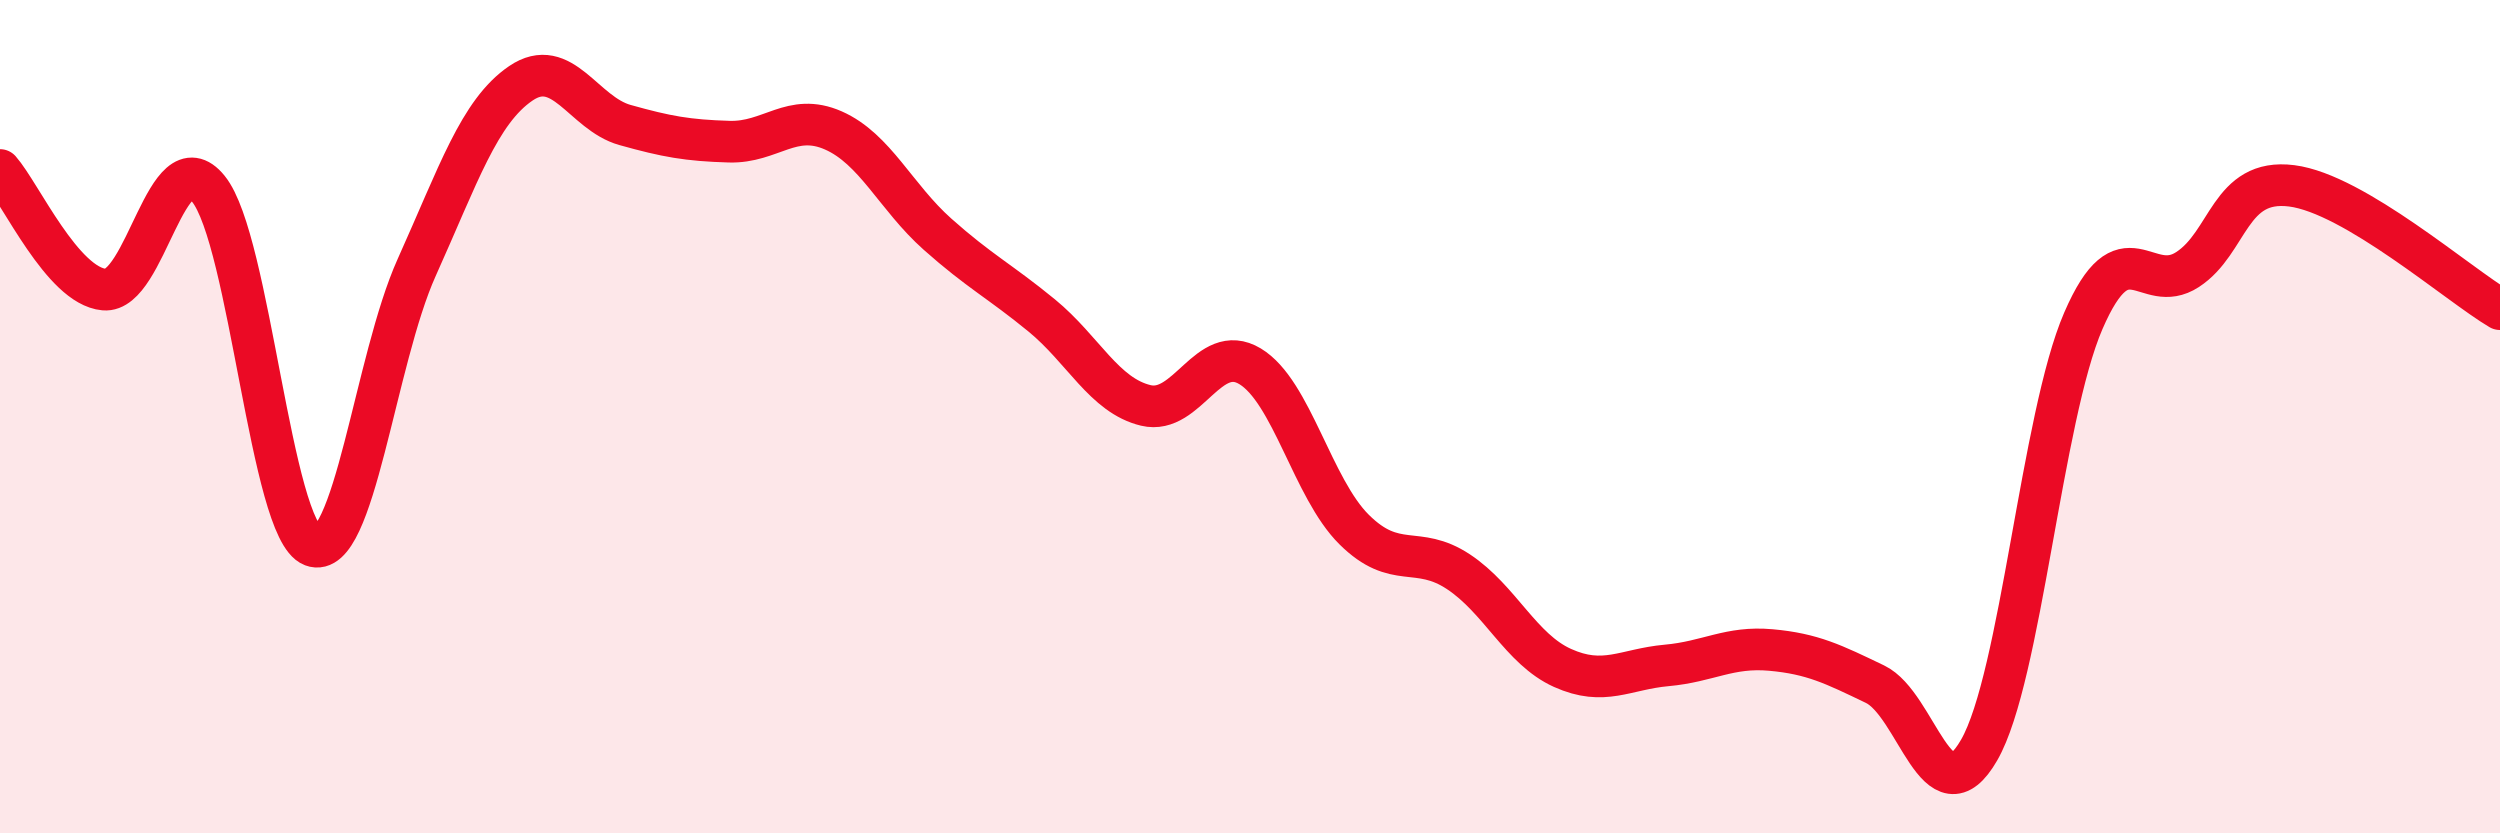
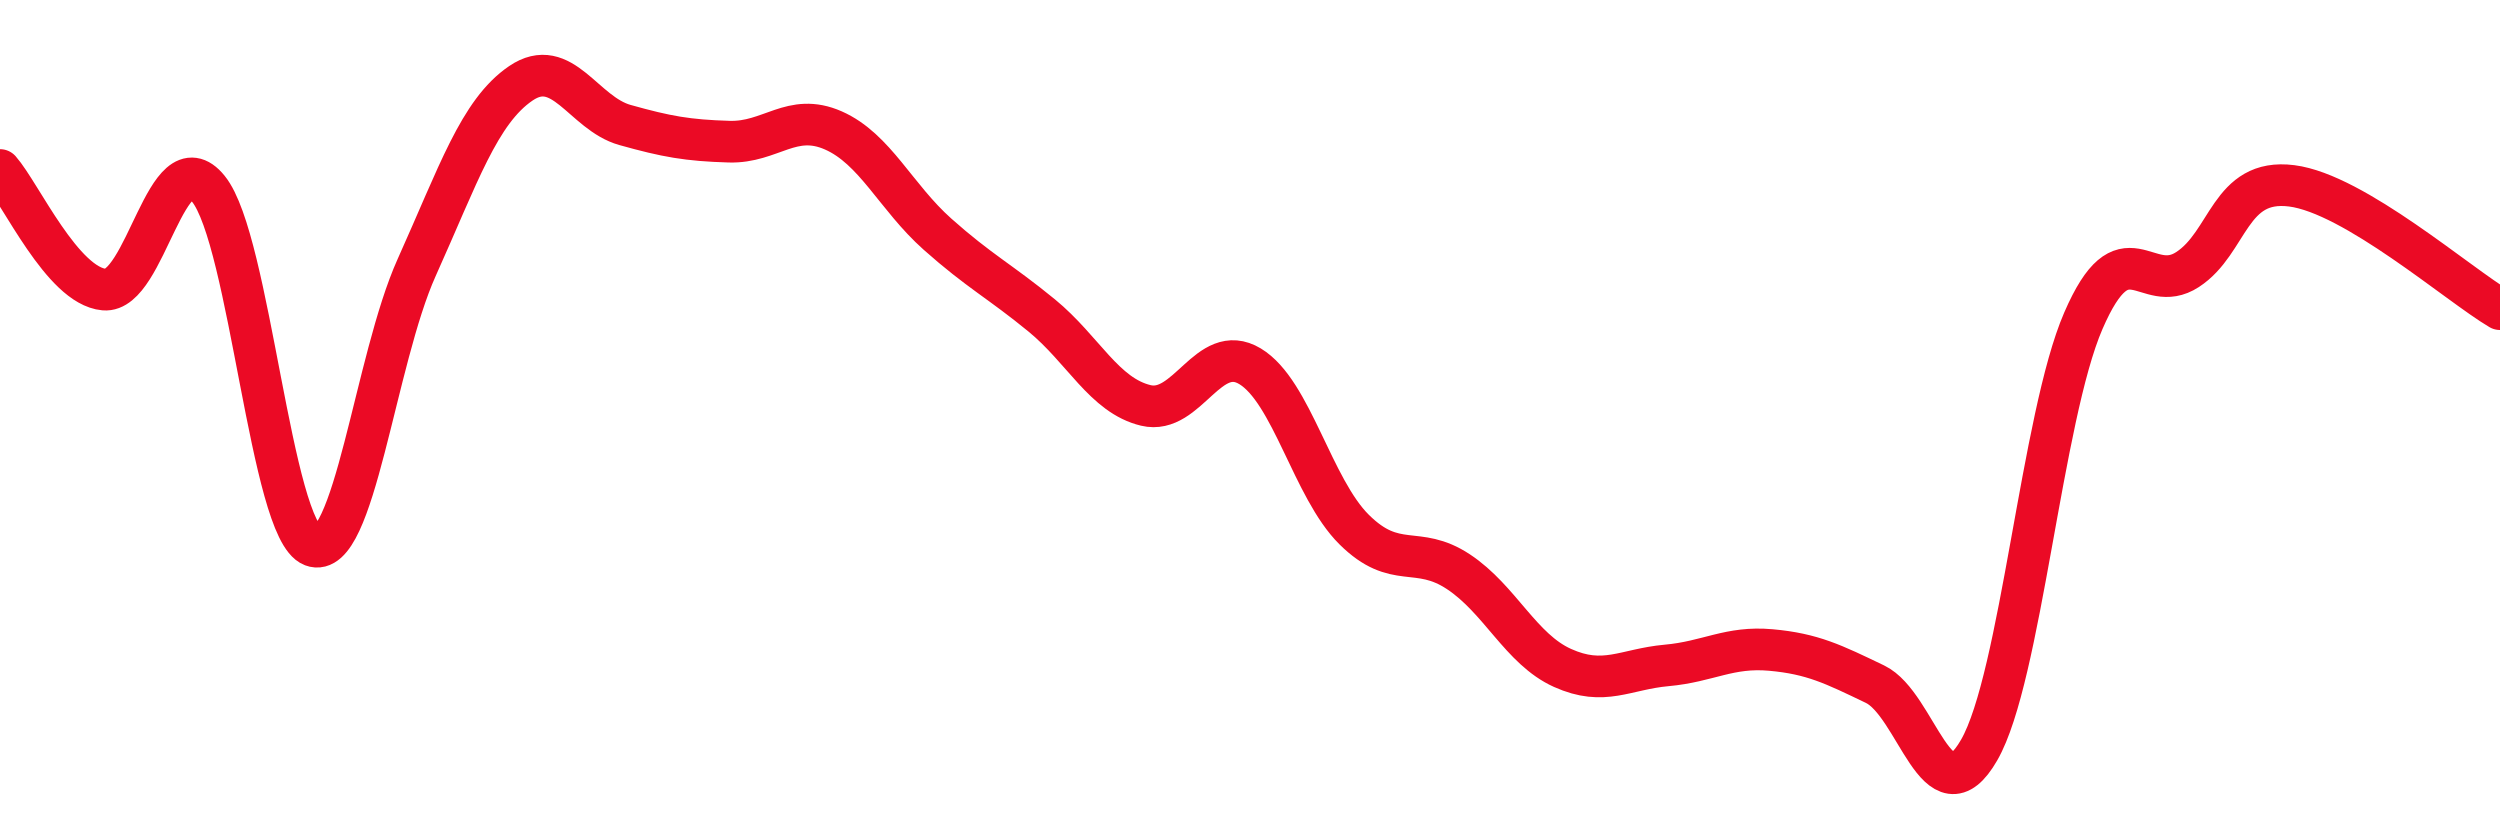
<svg xmlns="http://www.w3.org/2000/svg" width="60" height="20" viewBox="0 0 60 20">
-   <path d="M 0,4.08 C 0.5,4.65 1.5,6.86 2.5,6.95 C 3.5,7.04 4,3.3 5,4.53 C 6,5.76 6.5,12.72 7.5,13.1 C 8.5,13.48 9,8.64 10,6.42 C 11,4.2 11.5,2.68 12.5,2 C 13.5,1.32 14,2.72 15,3 C 16,3.28 16.5,3.37 17.5,3.4 C 18.5,3.43 19,2.69 20,3.13 C 21,3.57 21.5,4.73 22.5,5.62 C 23.5,6.51 24,6.75 25,7.57 C 26,8.39 26.5,9.49 27.5,9.73 C 28.5,9.97 29,8.19 30,8.79 C 31,9.39 31.5,11.72 32.5,12.71 C 33.5,13.7 34,13.06 35,13.72 C 36,14.38 36.5,15.58 37.5,16.03 C 38.5,16.48 39,16.06 40,15.97 C 41,15.88 41.5,15.51 42.5,15.6 C 43.5,15.69 44,15.94 45,16.42 C 46,16.9 46.5,19.74 47.5,18 C 48.5,16.26 49,10.01 50,7.7 C 51,5.39 51.5,7.12 52.5,6.47 C 53.5,5.82 53.5,4.27 55,4.46 C 56.5,4.65 59,6.83 60,7.42L60 20L0 20Z" fill="#EB0A25" opacity="0.1" stroke-linecap="round" stroke-linejoin="round" />
  <path d="M 0,4.08 C 0.5,4.65 1.5,6.86 2.5,6.95 C 3.5,7.04 4,3.3 5,4.53 C 6,5.76 6.5,12.72 7.5,13.1 C 8.5,13.48 9,8.64 10,6.42 C 11,4.2 11.5,2.68 12.5,2 C 13.5,1.32 14,2.72 15,3 C 16,3.28 16.5,3.37 17.5,3.4 C 18.5,3.43 19,2.69 20,3.13 C 21,3.57 21.5,4.73 22.5,5.62 C 23.5,6.51 24,6.75 25,7.57 C 26,8.39 26.5,9.49 27.5,9.73 C 28.5,9.97 29,8.19 30,8.79 C 31,9.39 31.5,11.72 32.5,12.71 C 33.5,13.7 34,13.06 35,13.72 C 36,14.38 36.5,15.58 37.5,16.03 C 38.5,16.48 39,16.06 40,15.97 C 41,15.88 41.5,15.51 42.5,15.6 C 43.5,15.69 44,15.94 45,16.42 C 46,16.9 46.5,19.74 47.5,18 C 48.5,16.26 49,10.01 50,7.7 C 51,5.39 51.5,7.12 52.5,6.47 C 53.5,5.82 53.5,4.27 55,4.46 C 56.5,4.65 59,6.83 60,7.42" stroke="#EB0A25" stroke-width="1" fill="none" stroke-linecap="round" stroke-linejoin="round" />
</svg>